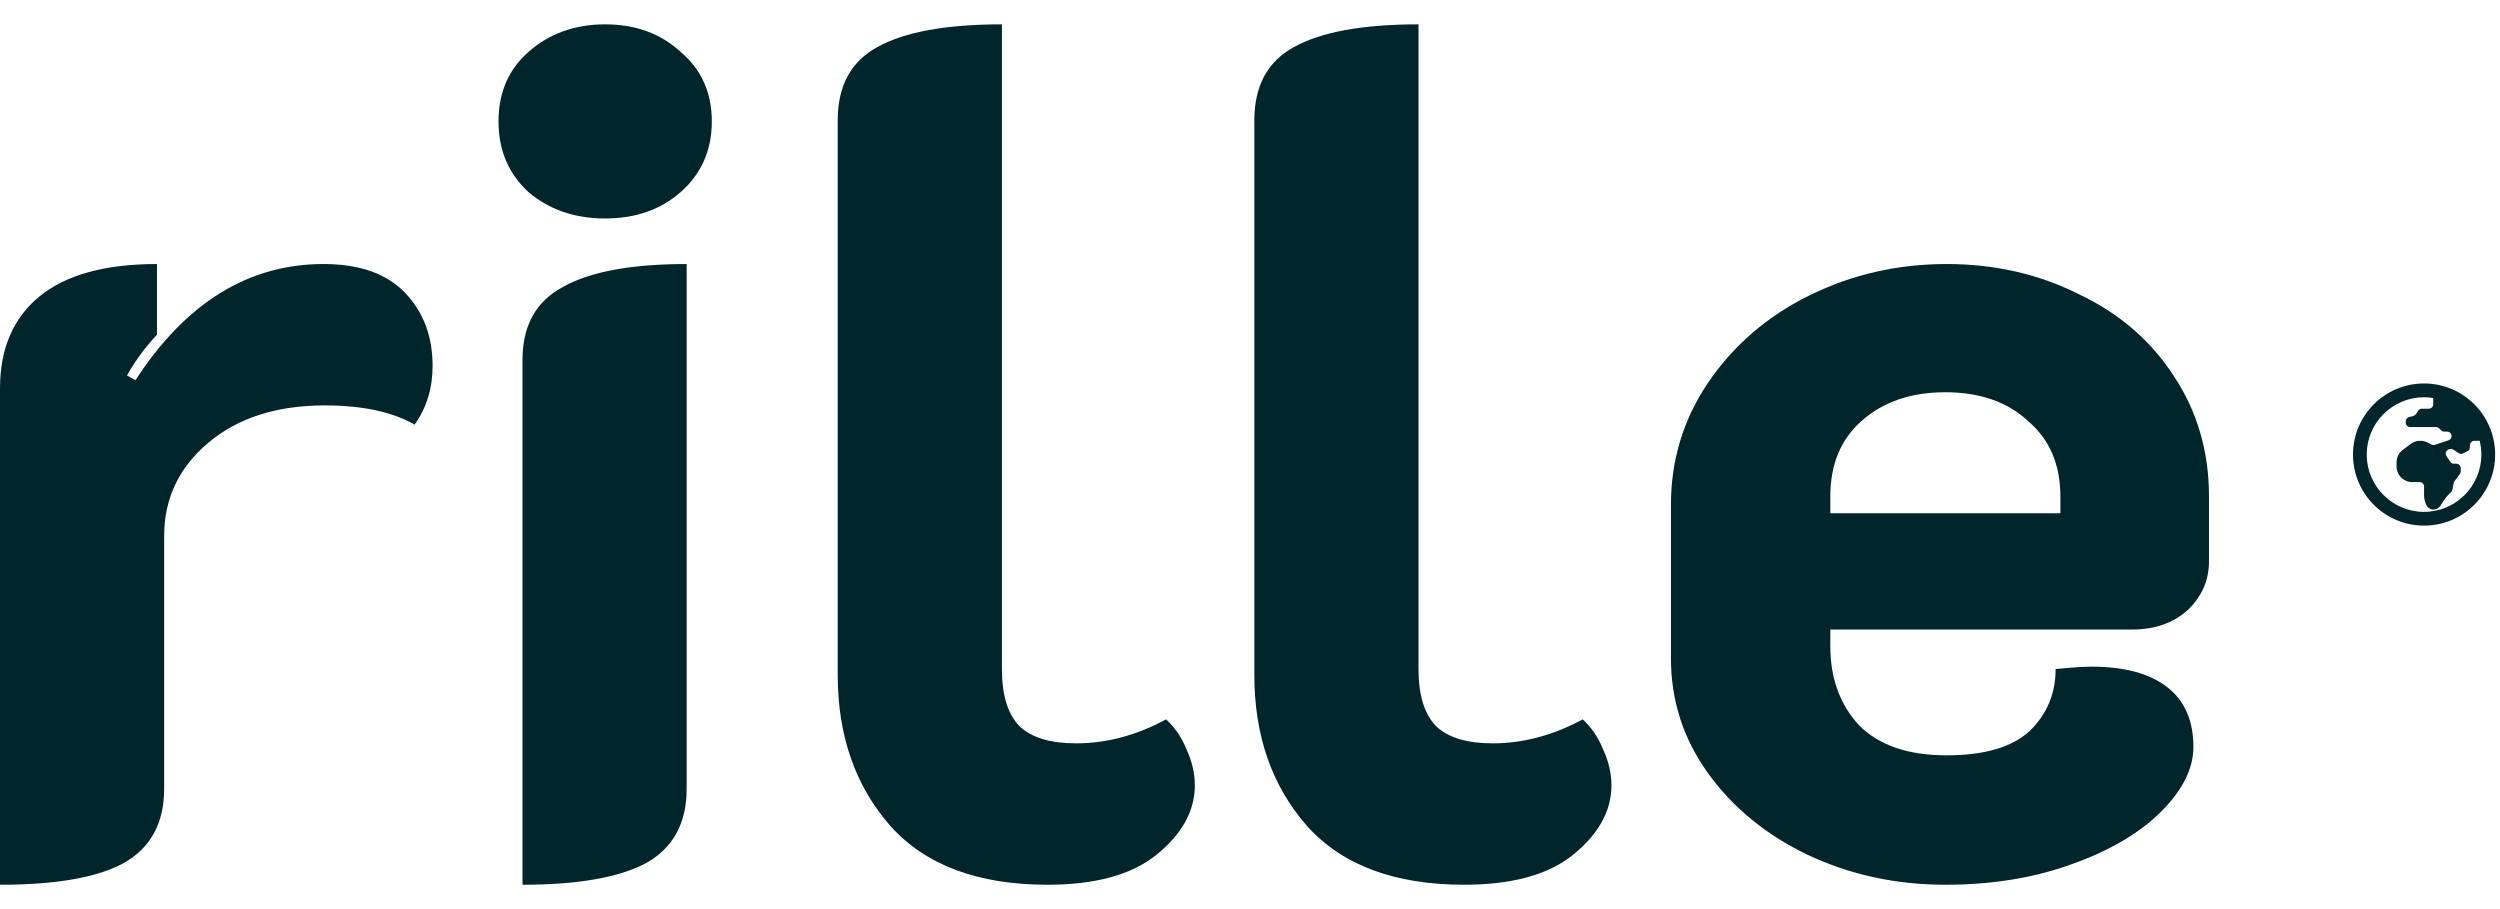
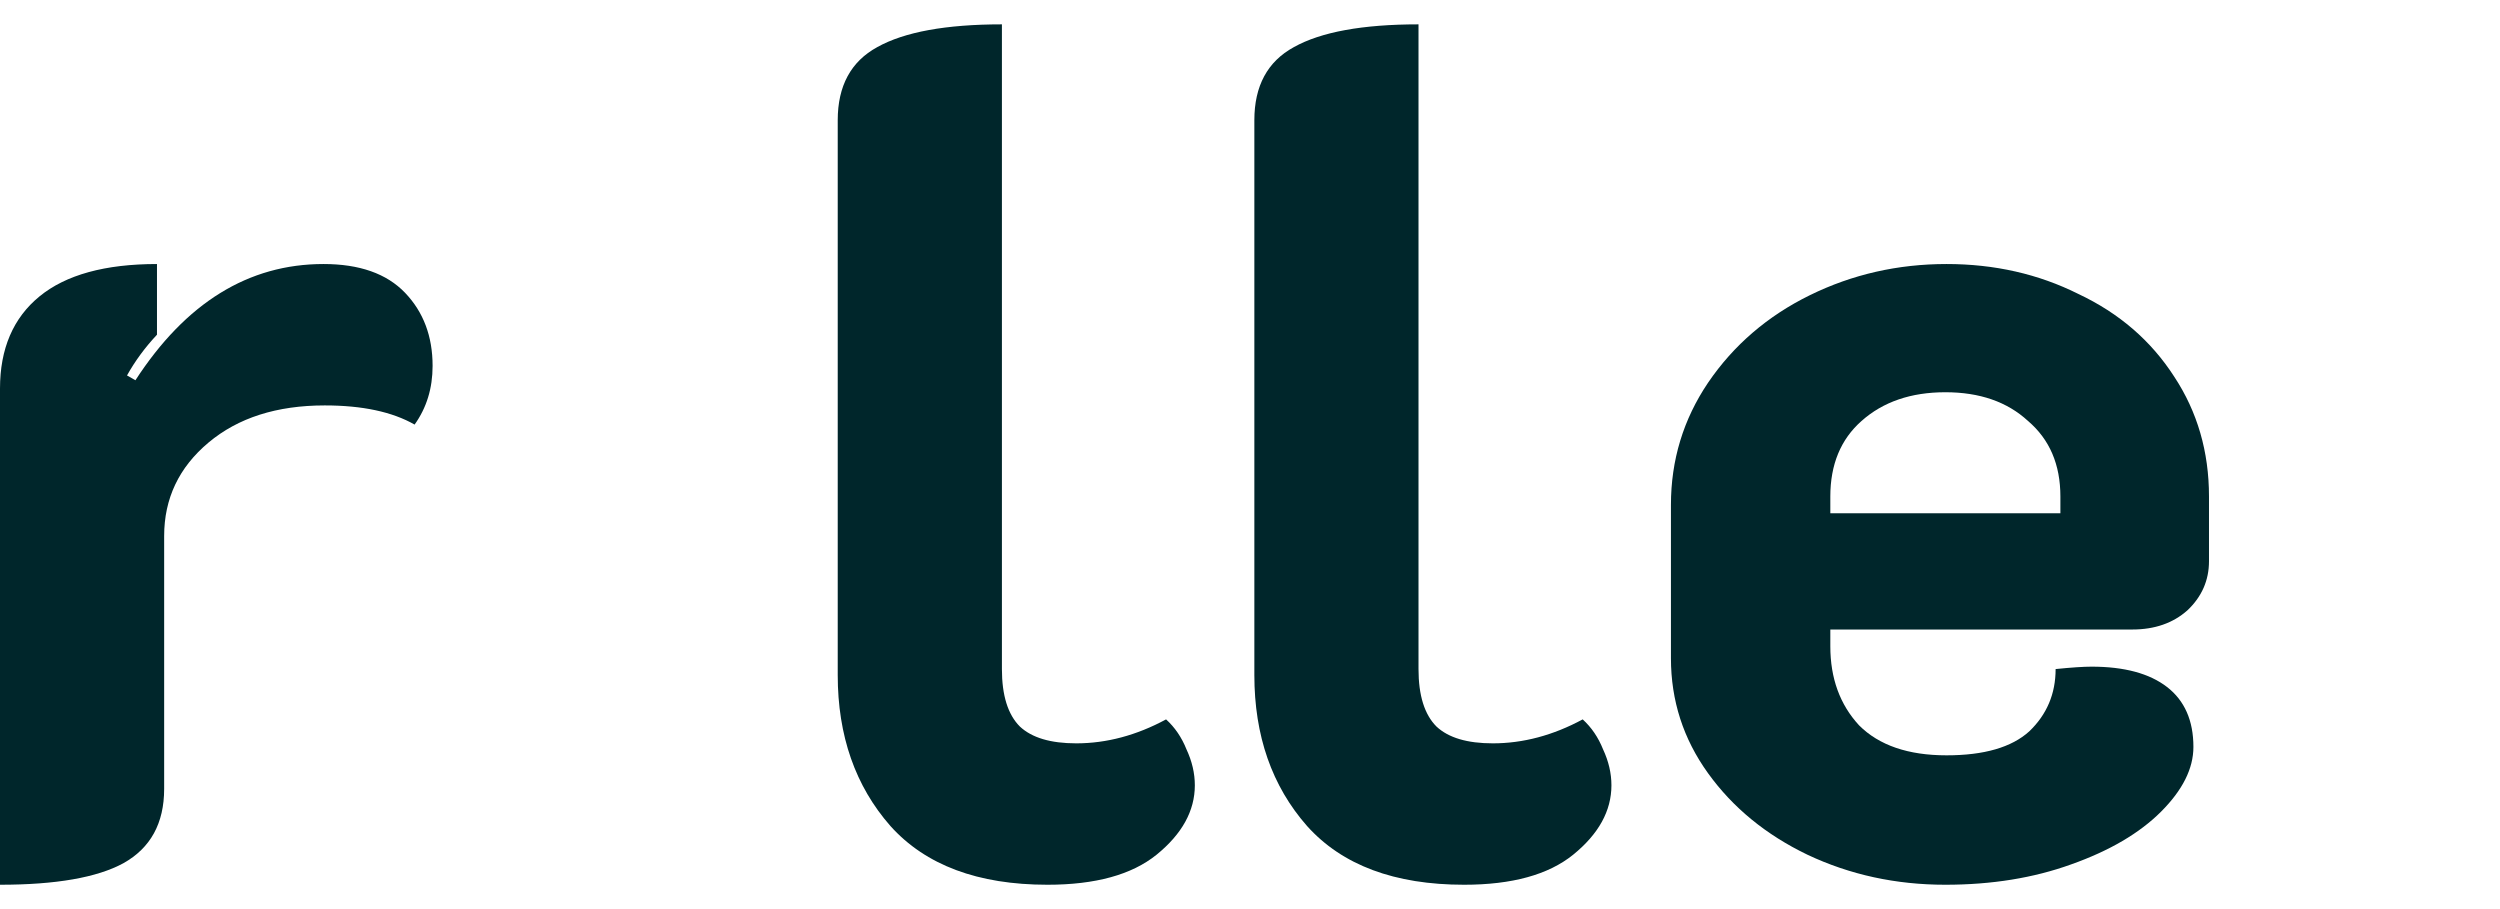
<svg xmlns="http://www.w3.org/2000/svg" width="77" height="28" viewBox="0 0 77 28" fill="none">
-   <path d="M74.661 11.811C73.452 11.811 72.472 12.791 72.472 14C72.472 15.209 73.452 16.189 74.661 16.189C75.87 16.189 76.85 15.209 76.85 14C76.85 12.791 75.87 11.811 74.661 11.811ZM74.661 15.766C73.687 15.766 72.895 14.974 72.895 14C72.895 13.027 73.687 12.235 74.661 12.235C74.757 12.235 74.851 12.245 74.943 12.259V12.451C74.943 12.527 74.882 12.588 74.806 12.588H74.593C74.547 12.588 74.504 12.611 74.479 12.649L74.408 12.756C74.389 12.784 74.36 12.804 74.327 12.813L74.199 12.844C74.17 12.852 74.144 12.869 74.125 12.893C74.106 12.917 74.096 12.947 74.096 12.977V13.016C74.096 13.092 74.157 13.153 74.233 13.153H75.028C75.064 13.153 75.099 13.167 75.125 13.193L75.186 13.254C75.211 13.28 75.246 13.294 75.282 13.294H75.371C75.447 13.294 75.508 13.355 75.508 13.431C75.508 13.49 75.471 13.542 75.415 13.561L74.997 13.7C74.963 13.711 74.925 13.709 74.893 13.693L74.763 13.627C74.696 13.594 74.622 13.577 74.547 13.577H74.539C74.435 13.577 74.333 13.61 74.25 13.673L74.007 13.856C73.947 13.9 73.898 13.959 73.864 14.026C73.831 14.093 73.813 14.166 73.813 14.241V14.365C73.813 14.493 73.864 14.616 73.955 14.706C74.045 14.797 74.168 14.848 74.296 14.848H74.524C74.6 14.848 74.661 14.909 74.661 14.984V15.248C74.661 15.356 74.686 15.463 74.734 15.56C74.776 15.643 74.861 15.695 74.954 15.695C75.035 15.695 75.112 15.654 75.157 15.586L75.272 15.413C75.335 15.319 75.409 15.233 75.493 15.156C75.515 15.136 75.53 15.11 75.535 15.08L75.573 14.879C75.577 14.858 75.585 14.839 75.598 14.822L75.763 14.602C75.781 14.578 75.791 14.549 75.791 14.52V14.419C75.791 14.344 75.73 14.283 75.654 14.283H75.582C75.536 14.283 75.493 14.26 75.468 14.222L75.351 14.046C75.301 13.971 75.336 13.869 75.421 13.841L75.445 13.833C75.485 13.82 75.529 13.825 75.564 13.849L75.725 13.956C75.745 13.97 75.768 13.977 75.792 13.979C75.816 13.98 75.84 13.975 75.862 13.965L75.998 13.897C76.044 13.874 76.073 13.826 76.073 13.774V13.713C76.073 13.638 76.135 13.576 76.21 13.576H76.373C76.407 13.712 76.426 13.854 76.426 14C76.426 14.974 75.634 15.766 74.661 15.766Z" fill="#00262B" />
  <path d="M10.002 12.487C8.526 12.487 7.332 12.868 6.422 13.631C5.512 14.394 5.056 15.353 5.056 16.51V24.297C5.056 25.355 4.638 26.118 3.802 26.586C2.99 27.029 1.722 27.25 0 27.25V11.97C0 10.74 0.406 9.792 1.218 9.128C2.03 8.464 3.236 8.132 4.835 8.132V10.309C4.466 10.703 4.158 11.121 3.912 11.564L4.171 11.712C5.721 9.325 7.652 8.132 9.965 8.132C11.072 8.132 11.909 8.427 12.475 9.017C13.041 9.608 13.324 10.358 13.324 11.269C13.324 11.958 13.139 12.561 12.77 13.077C12.081 12.684 11.159 12.487 10.002 12.487Z" fill="#00262B" />
-   <path d="M18.639 6.729C17.704 6.729 16.917 6.458 16.277 5.917C15.662 5.351 15.354 4.625 15.354 3.74C15.354 2.854 15.662 2.14 16.277 1.599C16.917 1.033 17.704 0.75 18.639 0.75C19.574 0.75 20.349 1.033 20.964 1.599C21.604 2.14 21.924 2.854 21.924 3.74C21.924 4.625 21.604 5.351 20.964 5.917C20.349 6.458 19.574 6.729 18.639 6.729ZM16.093 11.084C16.093 10.026 16.511 9.276 17.347 8.833C18.184 8.365 19.451 8.132 21.149 8.132V24.297C21.149 25.355 20.731 26.118 19.894 26.586C19.057 27.029 17.79 27.25 16.093 27.25V11.084Z" fill="#00262B" />
  <path d="M32.261 27.25C30.121 27.25 28.509 26.647 27.426 25.442C26.344 24.211 25.802 22.661 25.802 20.791V3.703C25.802 2.645 26.209 1.894 27.02 1.451C27.857 0.984 29.137 0.75 30.859 0.75V20.607C30.859 21.419 31.043 22.009 31.413 22.378C31.782 22.723 32.36 22.895 33.147 22.895C34.082 22.895 35.005 22.649 35.915 22.157C36.186 22.403 36.395 22.71 36.543 23.079C36.715 23.448 36.801 23.818 36.801 24.187C36.801 24.974 36.407 25.688 35.62 26.327C34.857 26.942 33.738 27.25 32.261 27.25Z" fill="#00262B" />
  <path d="M45.093 27.25C42.952 27.25 41.34 26.647 40.258 25.442C39.175 24.211 38.634 22.661 38.634 20.791V3.703C38.634 2.645 39.04 1.894 39.852 1.451C40.688 0.984 41.968 0.75 43.69 0.75V20.607C43.69 21.419 43.875 22.009 44.244 22.378C44.613 22.723 45.191 22.895 45.978 22.895C46.913 22.895 47.836 22.649 48.747 22.157C49.017 22.403 49.226 22.71 49.374 23.079C49.546 23.448 49.632 23.818 49.632 24.187C49.632 24.974 49.239 25.688 48.451 26.327C47.689 26.942 46.569 27.25 45.093 27.25Z" fill="#00262B" />
  <path d="M59.917 27.25C58.392 27.25 56.977 26.942 55.673 26.327C54.393 25.712 53.372 24.876 52.609 23.817C51.846 22.759 51.465 21.578 51.465 20.274V15.55C51.465 14.172 51.846 12.917 52.609 11.786C53.397 10.629 54.442 9.731 55.746 9.091C57.051 8.451 58.453 8.132 59.954 8.132C61.43 8.132 62.784 8.439 64.014 9.054C65.269 9.645 66.253 10.494 66.966 11.601C67.68 12.684 68.037 13.914 68.037 15.292V17.285C68.037 17.875 67.815 18.38 67.373 18.798C66.93 19.192 66.364 19.389 65.675 19.389H56.374V19.905C56.374 20.89 56.669 21.701 57.26 22.341C57.875 22.956 58.773 23.264 59.954 23.264C61.11 23.264 61.959 23.018 62.501 22.526C63.042 22.009 63.313 21.369 63.313 20.607C63.805 20.557 64.174 20.533 64.42 20.533C65.429 20.533 66.204 20.742 66.745 21.16C67.286 21.578 67.557 22.194 67.557 23.006C67.557 23.67 67.225 24.334 66.561 24.999C65.896 25.663 64.974 26.204 63.792 26.623C62.636 27.041 61.344 27.25 59.917 27.25ZM63.46 15.809V15.292C63.46 14.308 63.128 13.533 62.464 12.967C61.824 12.376 60.975 12.081 59.917 12.081C58.859 12.081 57.998 12.376 57.334 12.967C56.694 13.533 56.374 14.308 56.374 15.292V15.809H63.46Z" fill="#00262B" />
</svg>